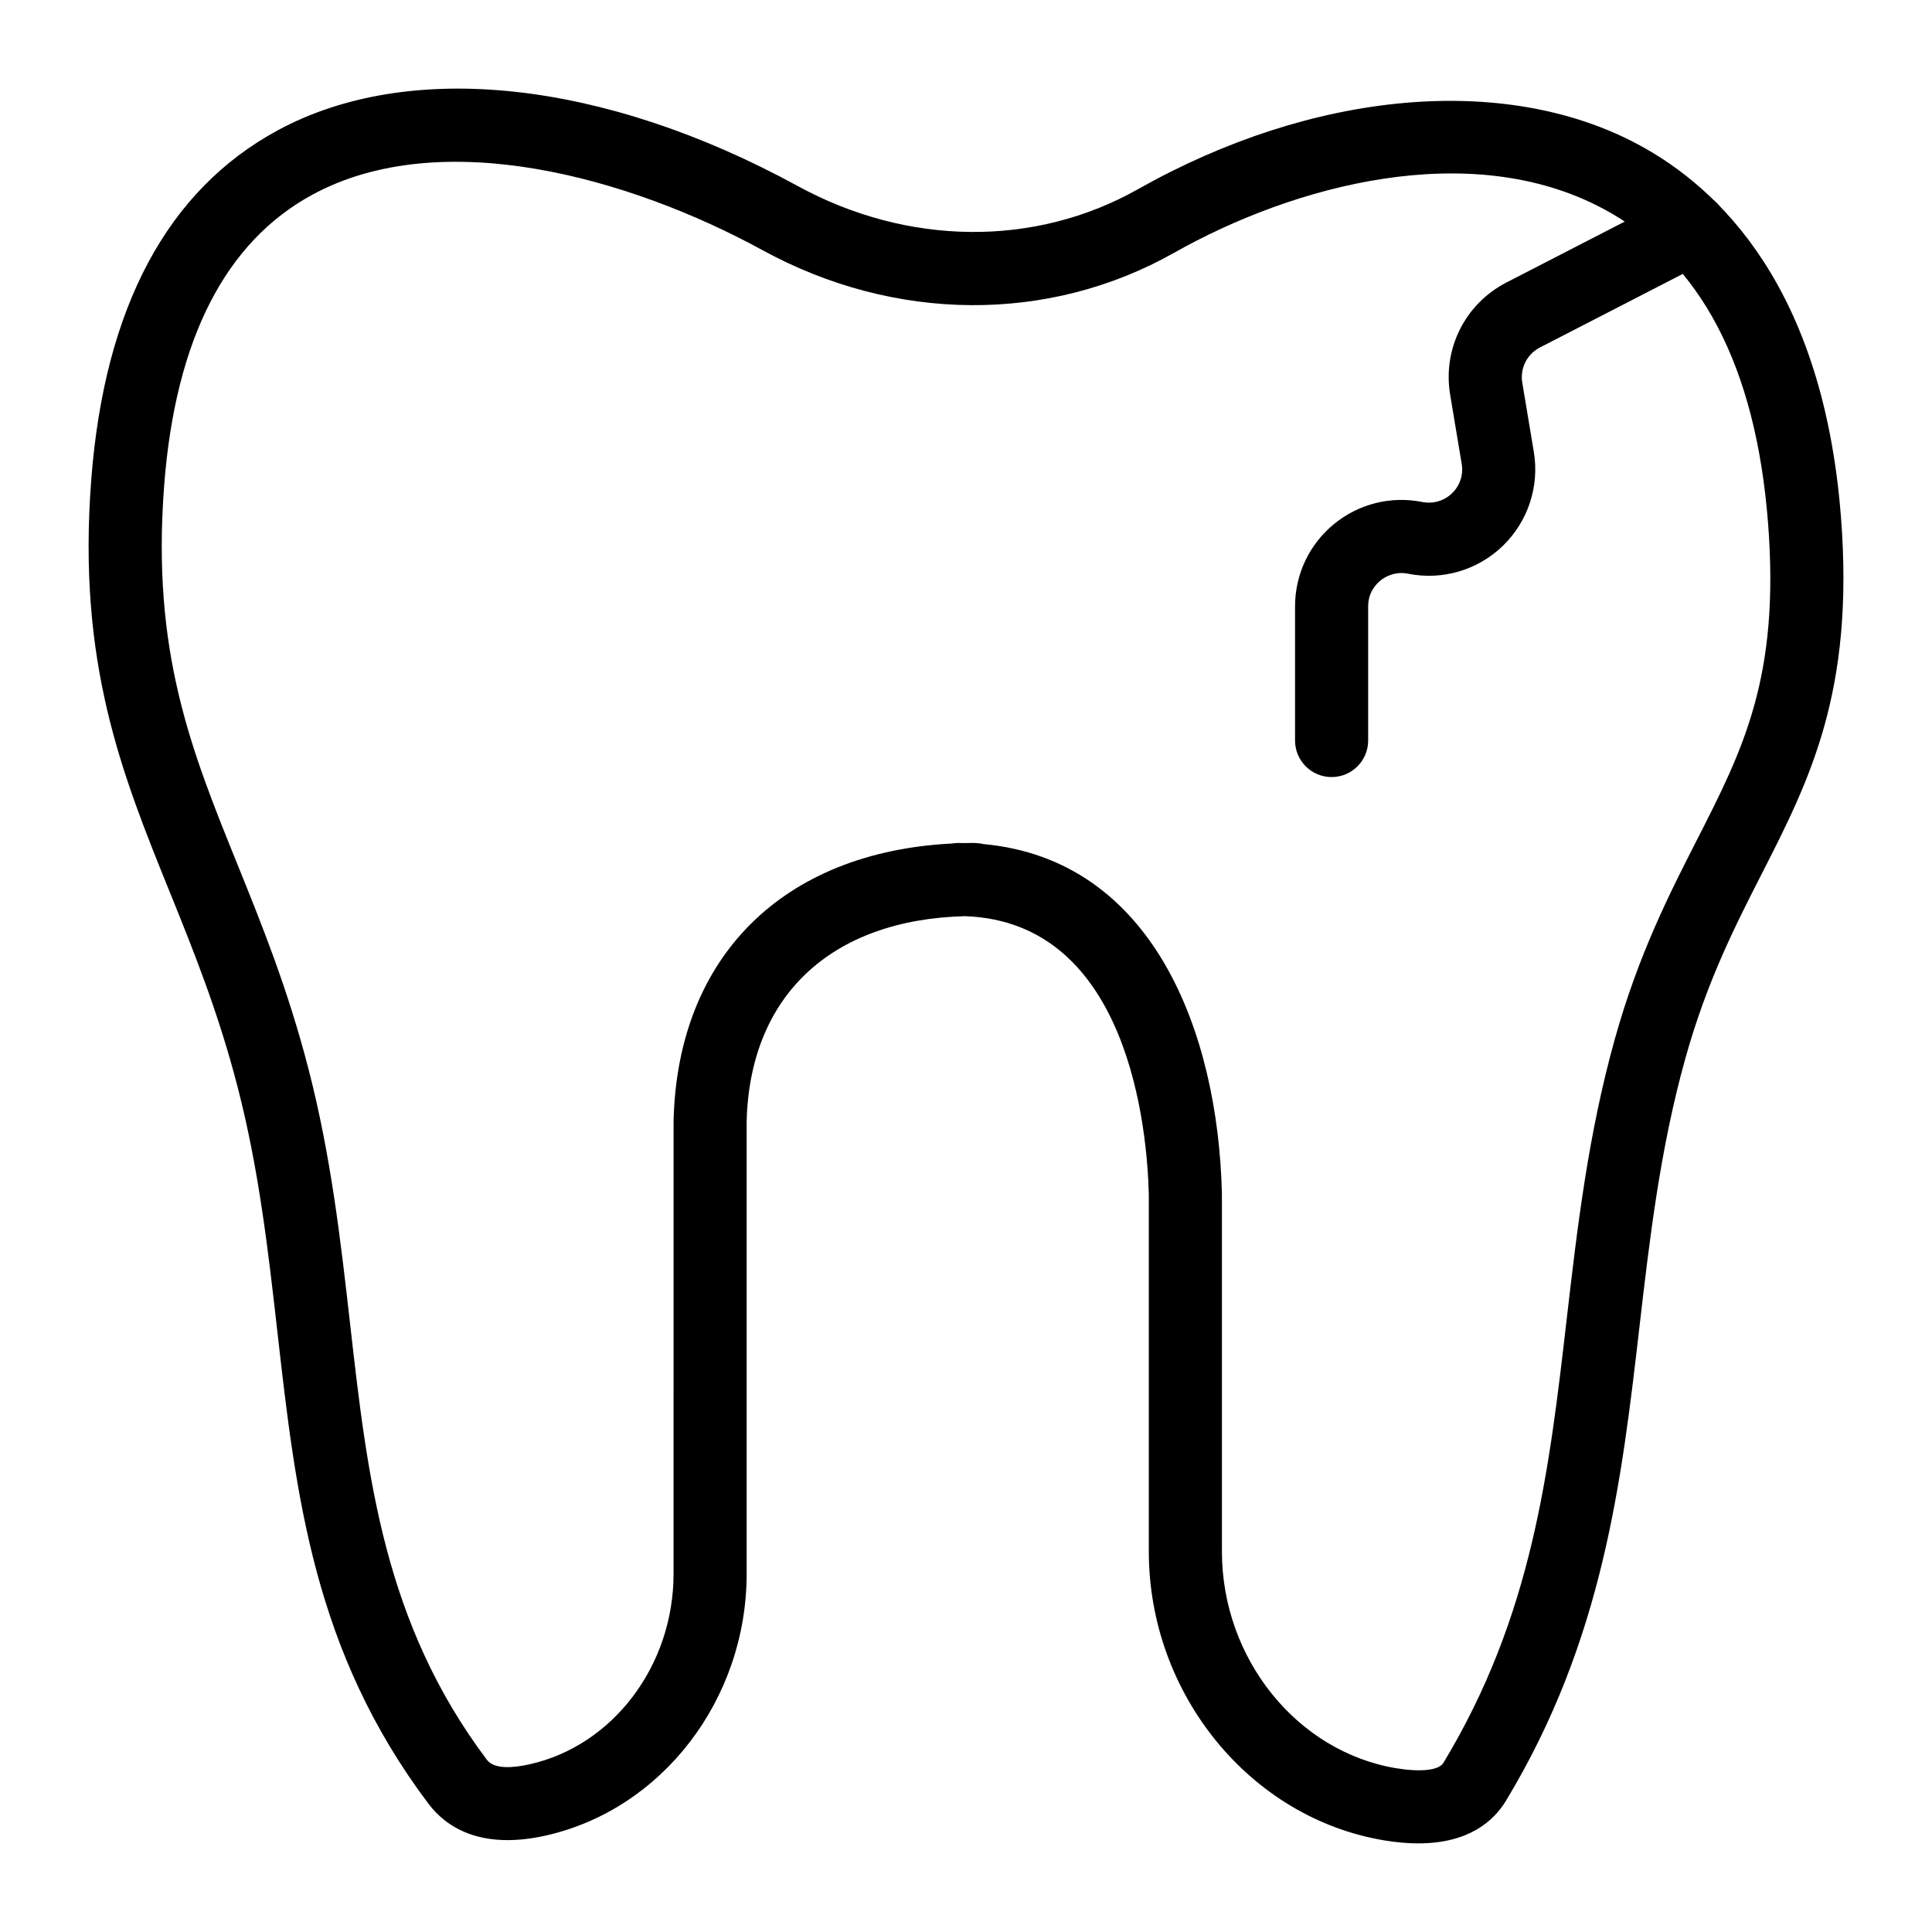
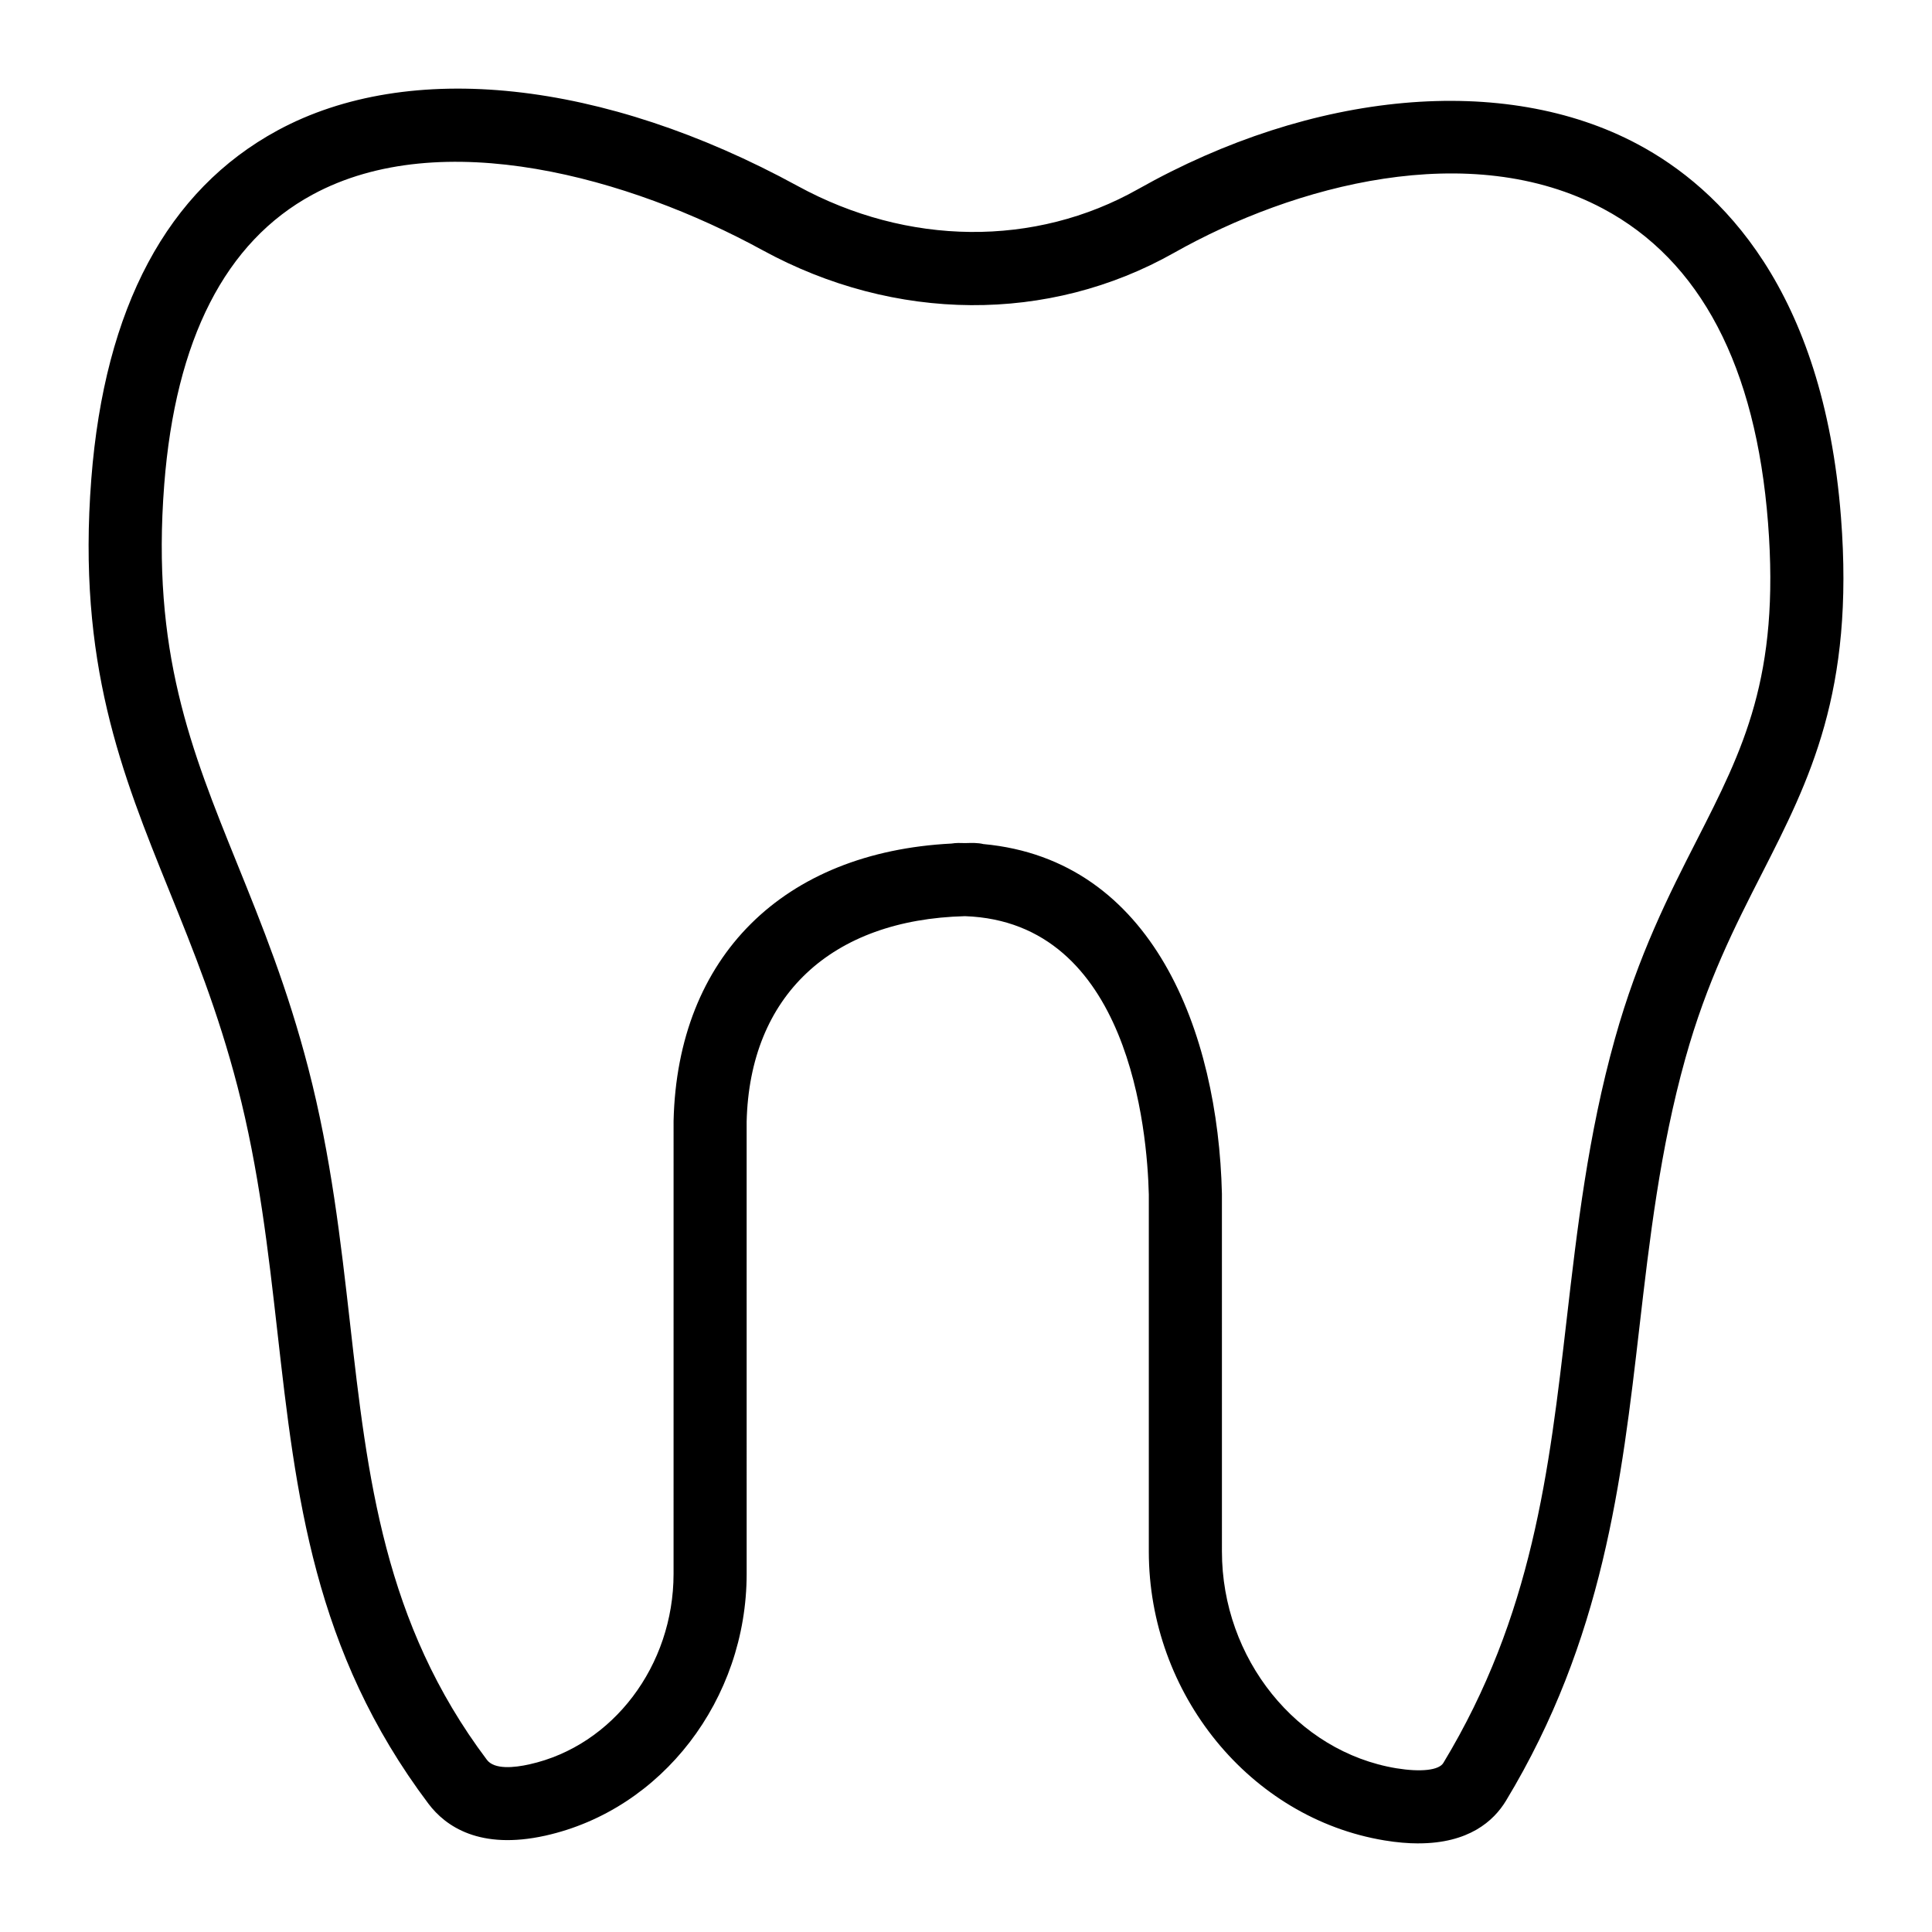
<svg xmlns="http://www.w3.org/2000/svg" fill="#000000" width="800px" height="800px" version="1.1" viewBox="144 144 512 512">
  <g>
    <path d="m519.9 632.52c-2.715 0-5.707-0.246-9.008-0.793-35.605-5.887-62.445-38.801-62.445-76.574v-94.586c-0.406-16.898-5.152-72.258-48.727-73.773-35.492 0.91-57.055 21.117-57.852 54.461l0.004 119.81c0 33.332-22.438 62.512-53.348 69.402-17.391 3.859-26.453-2.461-30.973-8.449-30.457-40.477-35.117-81.598-40.047-125.13-2.394-21.109-4.863-42.945-10.562-64.934-5.18-19.984-11.738-36.191-18.082-51.867-12.574-31.082-24.449-60.441-20.664-109.16 3.535-45.461 20.148-76.535 49.375-92.375 34.852-18.875 86.355-13.371 137.8 14.73 29.176 15.953 62.906 16.266 90.23 0.844 46.371-26.16 97.09-30.742 132.37-11.922 22 11.723 49.211 38.395 53.906 98.863 3.594 46.277-8.336 69.664-20.961 94.438-7.172 14.059-14.586 28.594-20.289 49.02-6.699 23.977-9.48 48.008-12.172 71.254-4.711 40.703-9.586 82.777-35.344 125.42-3.293 5.445-9.926 11.312-23.207 11.312zm-115.26-264.83c44.895 4.144 62.156 49.797 63.18 92.648l0.004 94.812c0 28.402 19.875 53.098 46.223 57.461 6.523 1.059 11.297 0.531 12.465-1.43 23.586-39.027 28.008-77.207 32.684-117.62 2.777-23.996 5.652-48.805 12.758-74.234 6.227-22.301 14.438-38.414 21.691-52.625 12.332-24.184 22.078-43.297 18.902-84.133-3.227-41.508-17.93-69.523-43.703-83.262-35.258-18.801-81.867-6.293-113.73 11.703-33.195 18.734-73.961 18.461-109.04-0.711-35.25-19.266-85.098-33.258-119.27-14.711-23.074 12.508-36.289 38.359-39.281 76.84-3.434 44.184 7.106 70.234 19.305 100.4 6.574 16.254 13.379 33.066 18.875 54.273 6.043 23.312 8.59 45.84 11.062 67.613 4.621 40.836 8.992 79.41 36.27 115.66 1.973 2.621 7.215 2.102 11.281 1.191 22.125-4.93 38.184-26.16 38.184-50.488l0.004-120.04c1.035-43.57 29.082-71.207 73.672-73.488 1.168-0.199 2.422-0.16 3.637-0.121 1.633-0.043 3.309-0.117 4.836 0.27z" />
-     <path d="m496.89 349.93c-5.352 0-9.688-4.332-9.688-9.688v-35.555c0-8.477 3.762-16.426 10.316-21.801 6.559-5.383 15.09-7.512 23.414-5.848 2.883 0.539 5.754-0.273 7.871-2.316 2.109-2.043 3.047-4.883 2.562-7.785l-3.062-18.363c-2.019-12.121 3.969-24.062 14.898-29.699l44.43-22.879c4.758-2.469 10.602-0.586 13.051 4.172 2.449 4.758 0.578 10.598-4.176 13.047l-44.426 22.879c-3.422 1.77-5.293 5.508-4.664 9.301l3.062 18.363c1.523 9.129-1.543 18.441-8.195 24.883-6.656 6.453-16.047 9.227-25.148 7.398-3.535-0.699-6.121 0.852-7.332 1.836-1.207 0.984-3.227 3.188-3.227 6.812v35.555c0 5.356-4.336 9.688-9.688 9.688z" />
  </g>
</svg>